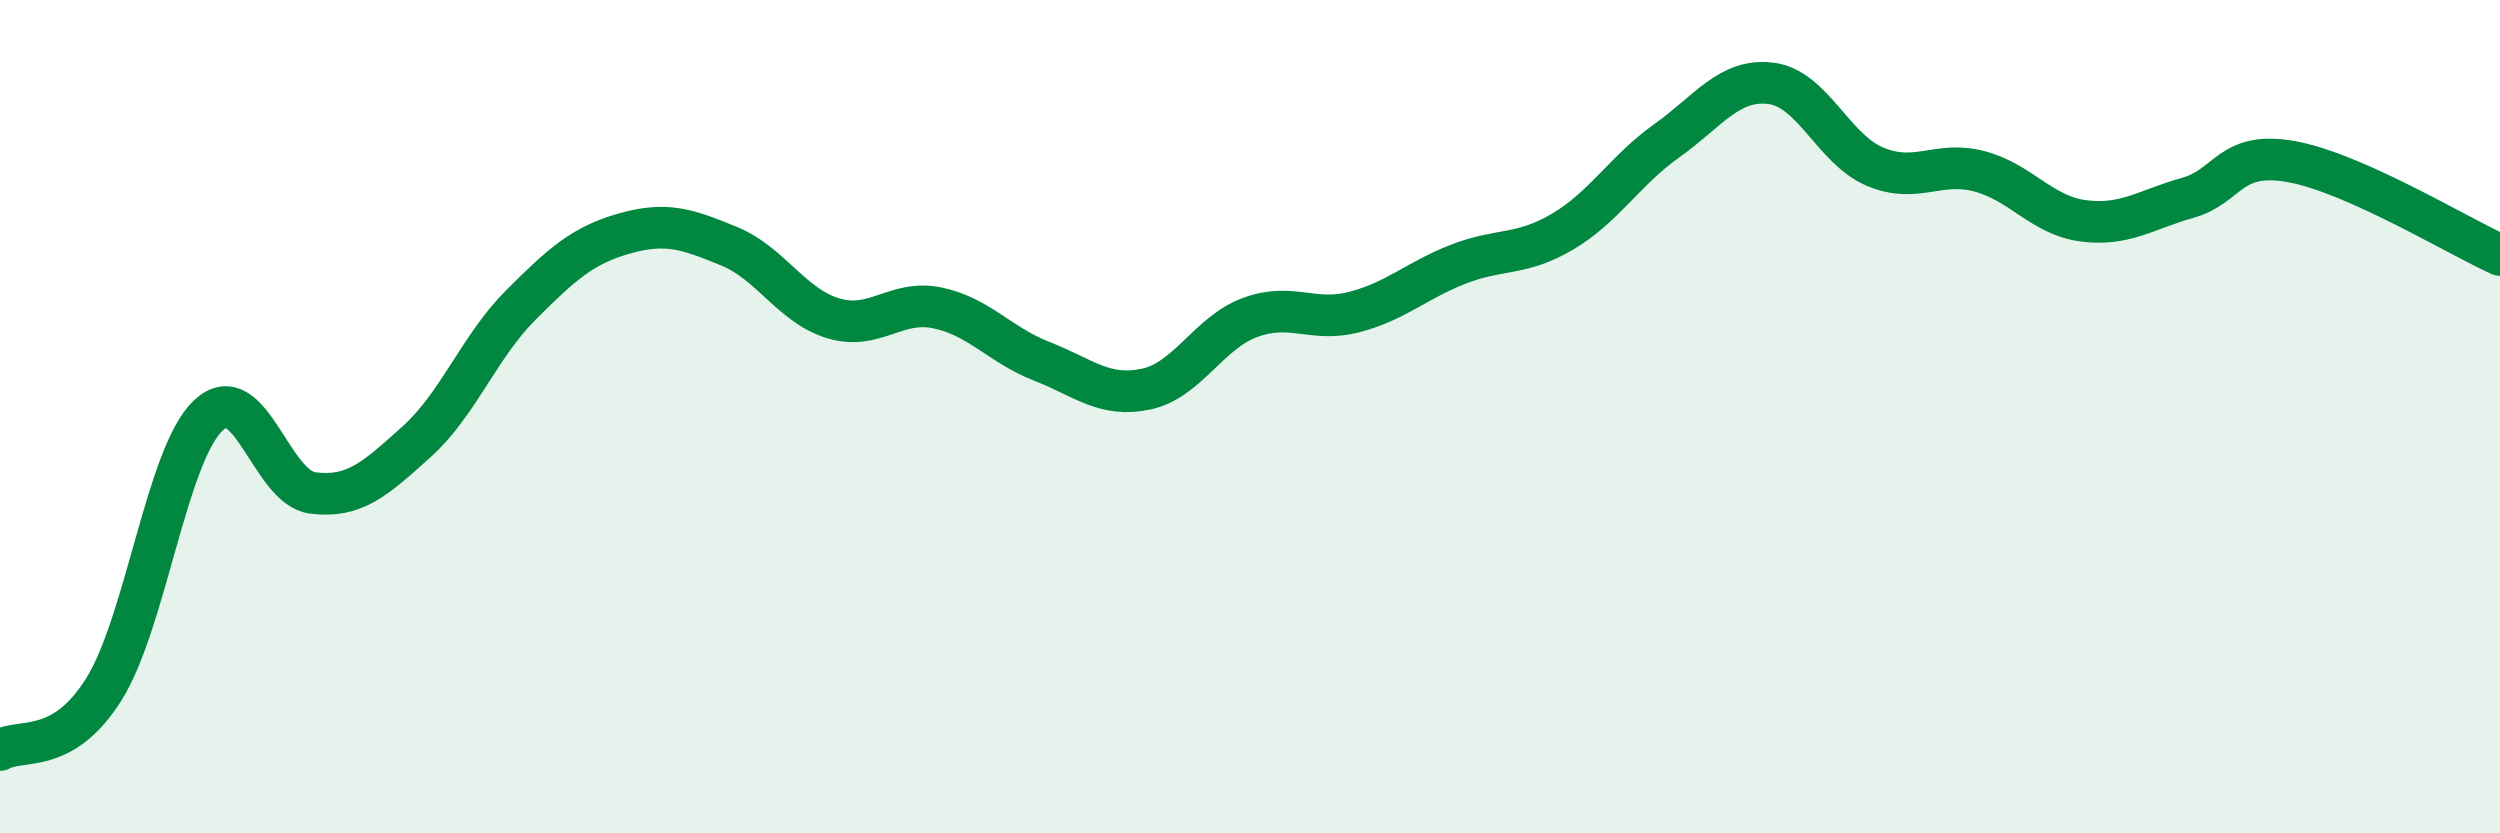
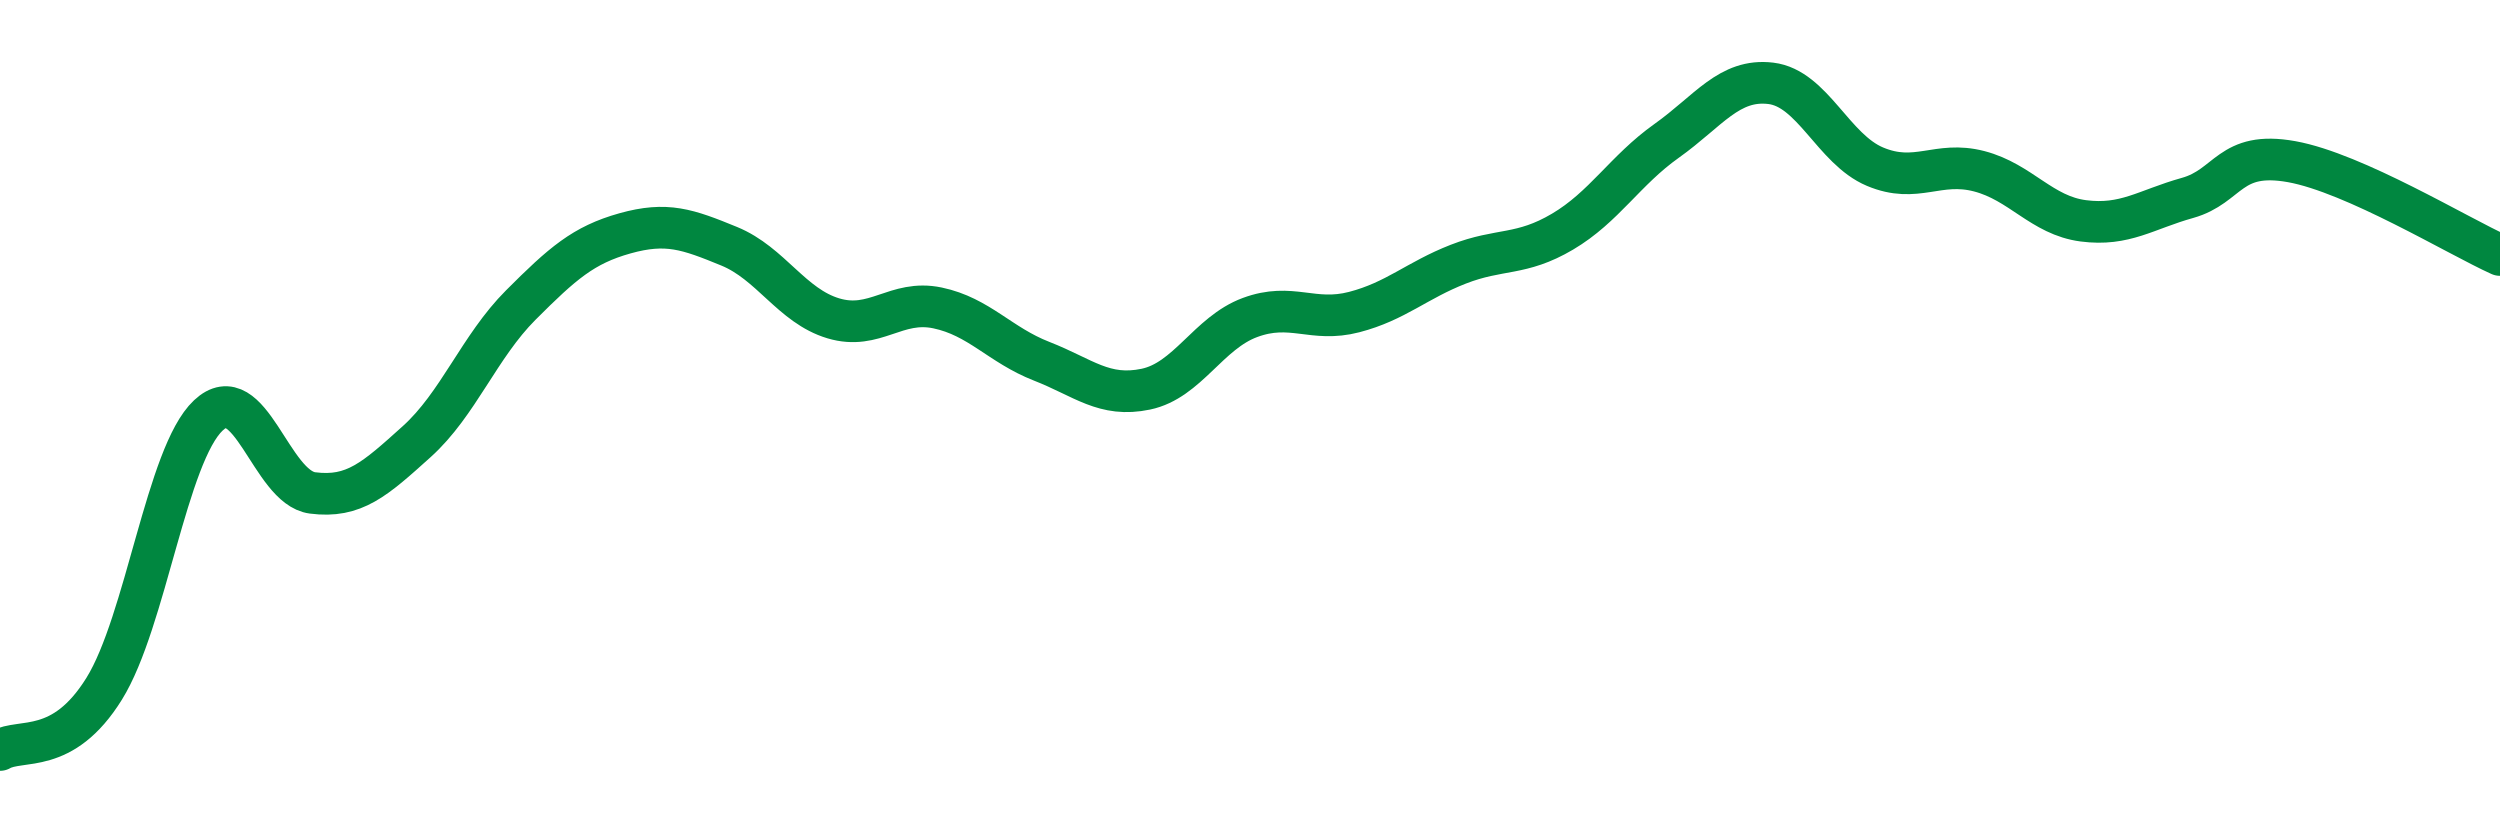
<svg xmlns="http://www.w3.org/2000/svg" width="60" height="20" viewBox="0 0 60 20">
-   <path d="M 0,18 C 0.5,17.71 1.5,18.14 2.5,16.53 C 3.5,14.92 4,10.91 5,9.97 C 6,9.03 6.5,11.7 7.5,11.83 C 8.5,11.96 9,11.5 10,10.6 C 11,9.7 11.5,8.32 12.5,7.32 C 13.5,6.32 14,5.88 15,5.6 C 16,5.32 16.5,5.5 17.5,5.91 C 18.5,6.32 19,7.34 20,7.64 C 21,7.94 21.5,7.18 22.5,7.39 C 23.5,7.6 24,8.28 25,8.67 C 26,9.06 26.5,9.55 27.5,9.34 C 28.5,9.13 29,7.99 30,7.62 C 31,7.25 31.5,7.75 32.5,7.49 C 33.5,7.23 34,6.73 35,6.34 C 36,5.95 36.5,6.15 37.5,5.56 C 38.5,4.97 39,4.09 40,3.38 C 41,2.67 41.5,1.88 42.5,2 C 43.5,2.12 44,3.58 45,4 C 46,4.42 46.5,3.85 47.5,4.11 C 48.5,4.37 49,5.17 50,5.3 C 51,5.43 51.5,5.03 52.5,4.75 C 53.5,4.47 53.5,3.61 55,3.88 C 56.5,4.15 59,5.67 60,6.12L60 20L0 20Z" fill="#008740" opacity="0.1" stroke-linecap="round" stroke-linejoin="round" />
  <path d="M 0,18 C 0.5,17.71 1.5,18.14 2.5,16.53 C 3.5,14.92 4,10.91 5,9.97 C 6,9.03 6.5,11.7 7.5,11.83 C 8.5,11.96 9,11.5 10,10.6 C 11,9.7 11.5,8.32 12.5,7.32 C 13.5,6.32 14,5.88 15,5.6 C 16,5.32 16.5,5.5 17.5,5.91 C 18.5,6.32 19,7.34 20,7.64 C 21,7.94 21.5,7.18 22.5,7.39 C 23.5,7.6 24,8.28 25,8.67 C 26,9.06 26.5,9.55 27.5,9.34 C 28.5,9.13 29,7.99 30,7.62 C 31,7.25 31.5,7.75 32.5,7.49 C 33.5,7.23 34,6.73 35,6.34 C 36,5.95 36.5,6.15 37.5,5.56 C 38.5,4.97 39,4.09 40,3.38 C 41,2.67 41.5,1.88 42.5,2 C 43.5,2.12 44,3.58 45,4 C 46,4.42 46.5,3.85 47.5,4.11 C 48.5,4.37 49,5.17 50,5.3 C 51,5.43 51.5,5.03 52.5,4.75 C 53.5,4.47 53.5,3.61 55,3.88 C 56.5,4.15 59,5.67 60,6.12" stroke="#008740" stroke-width="1" fill="none" stroke-linecap="round" stroke-linejoin="round" />
</svg>